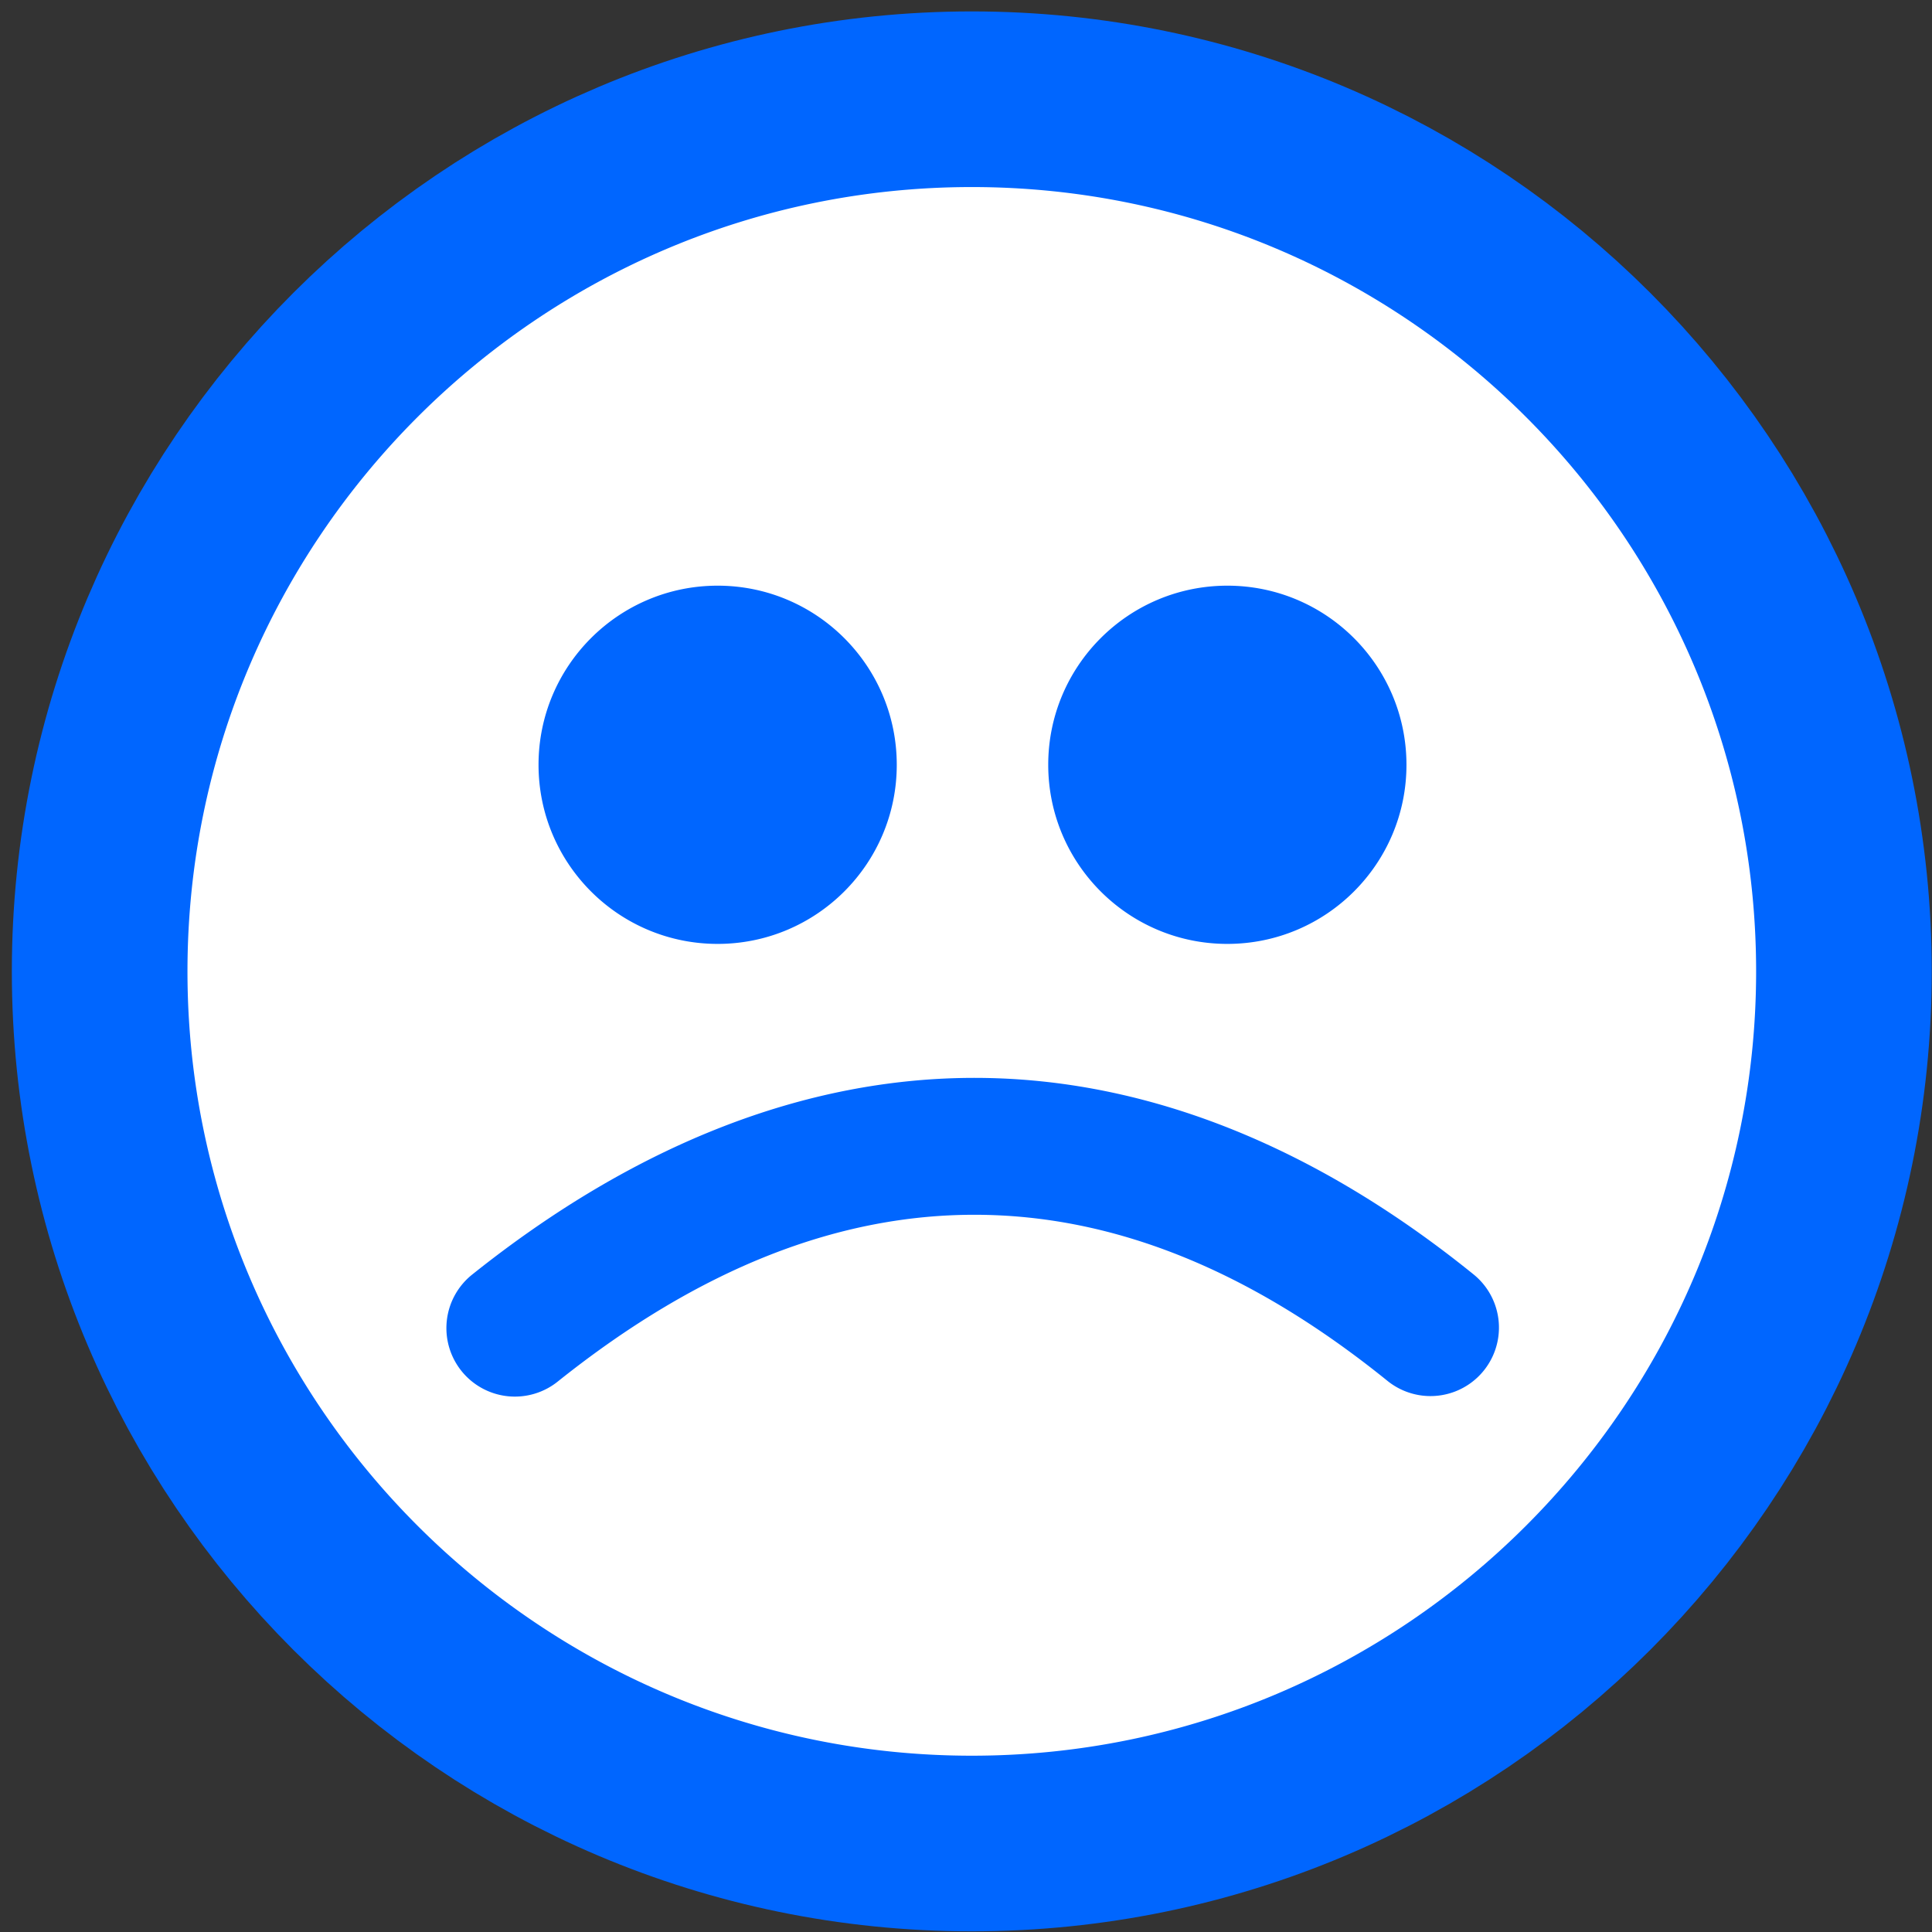
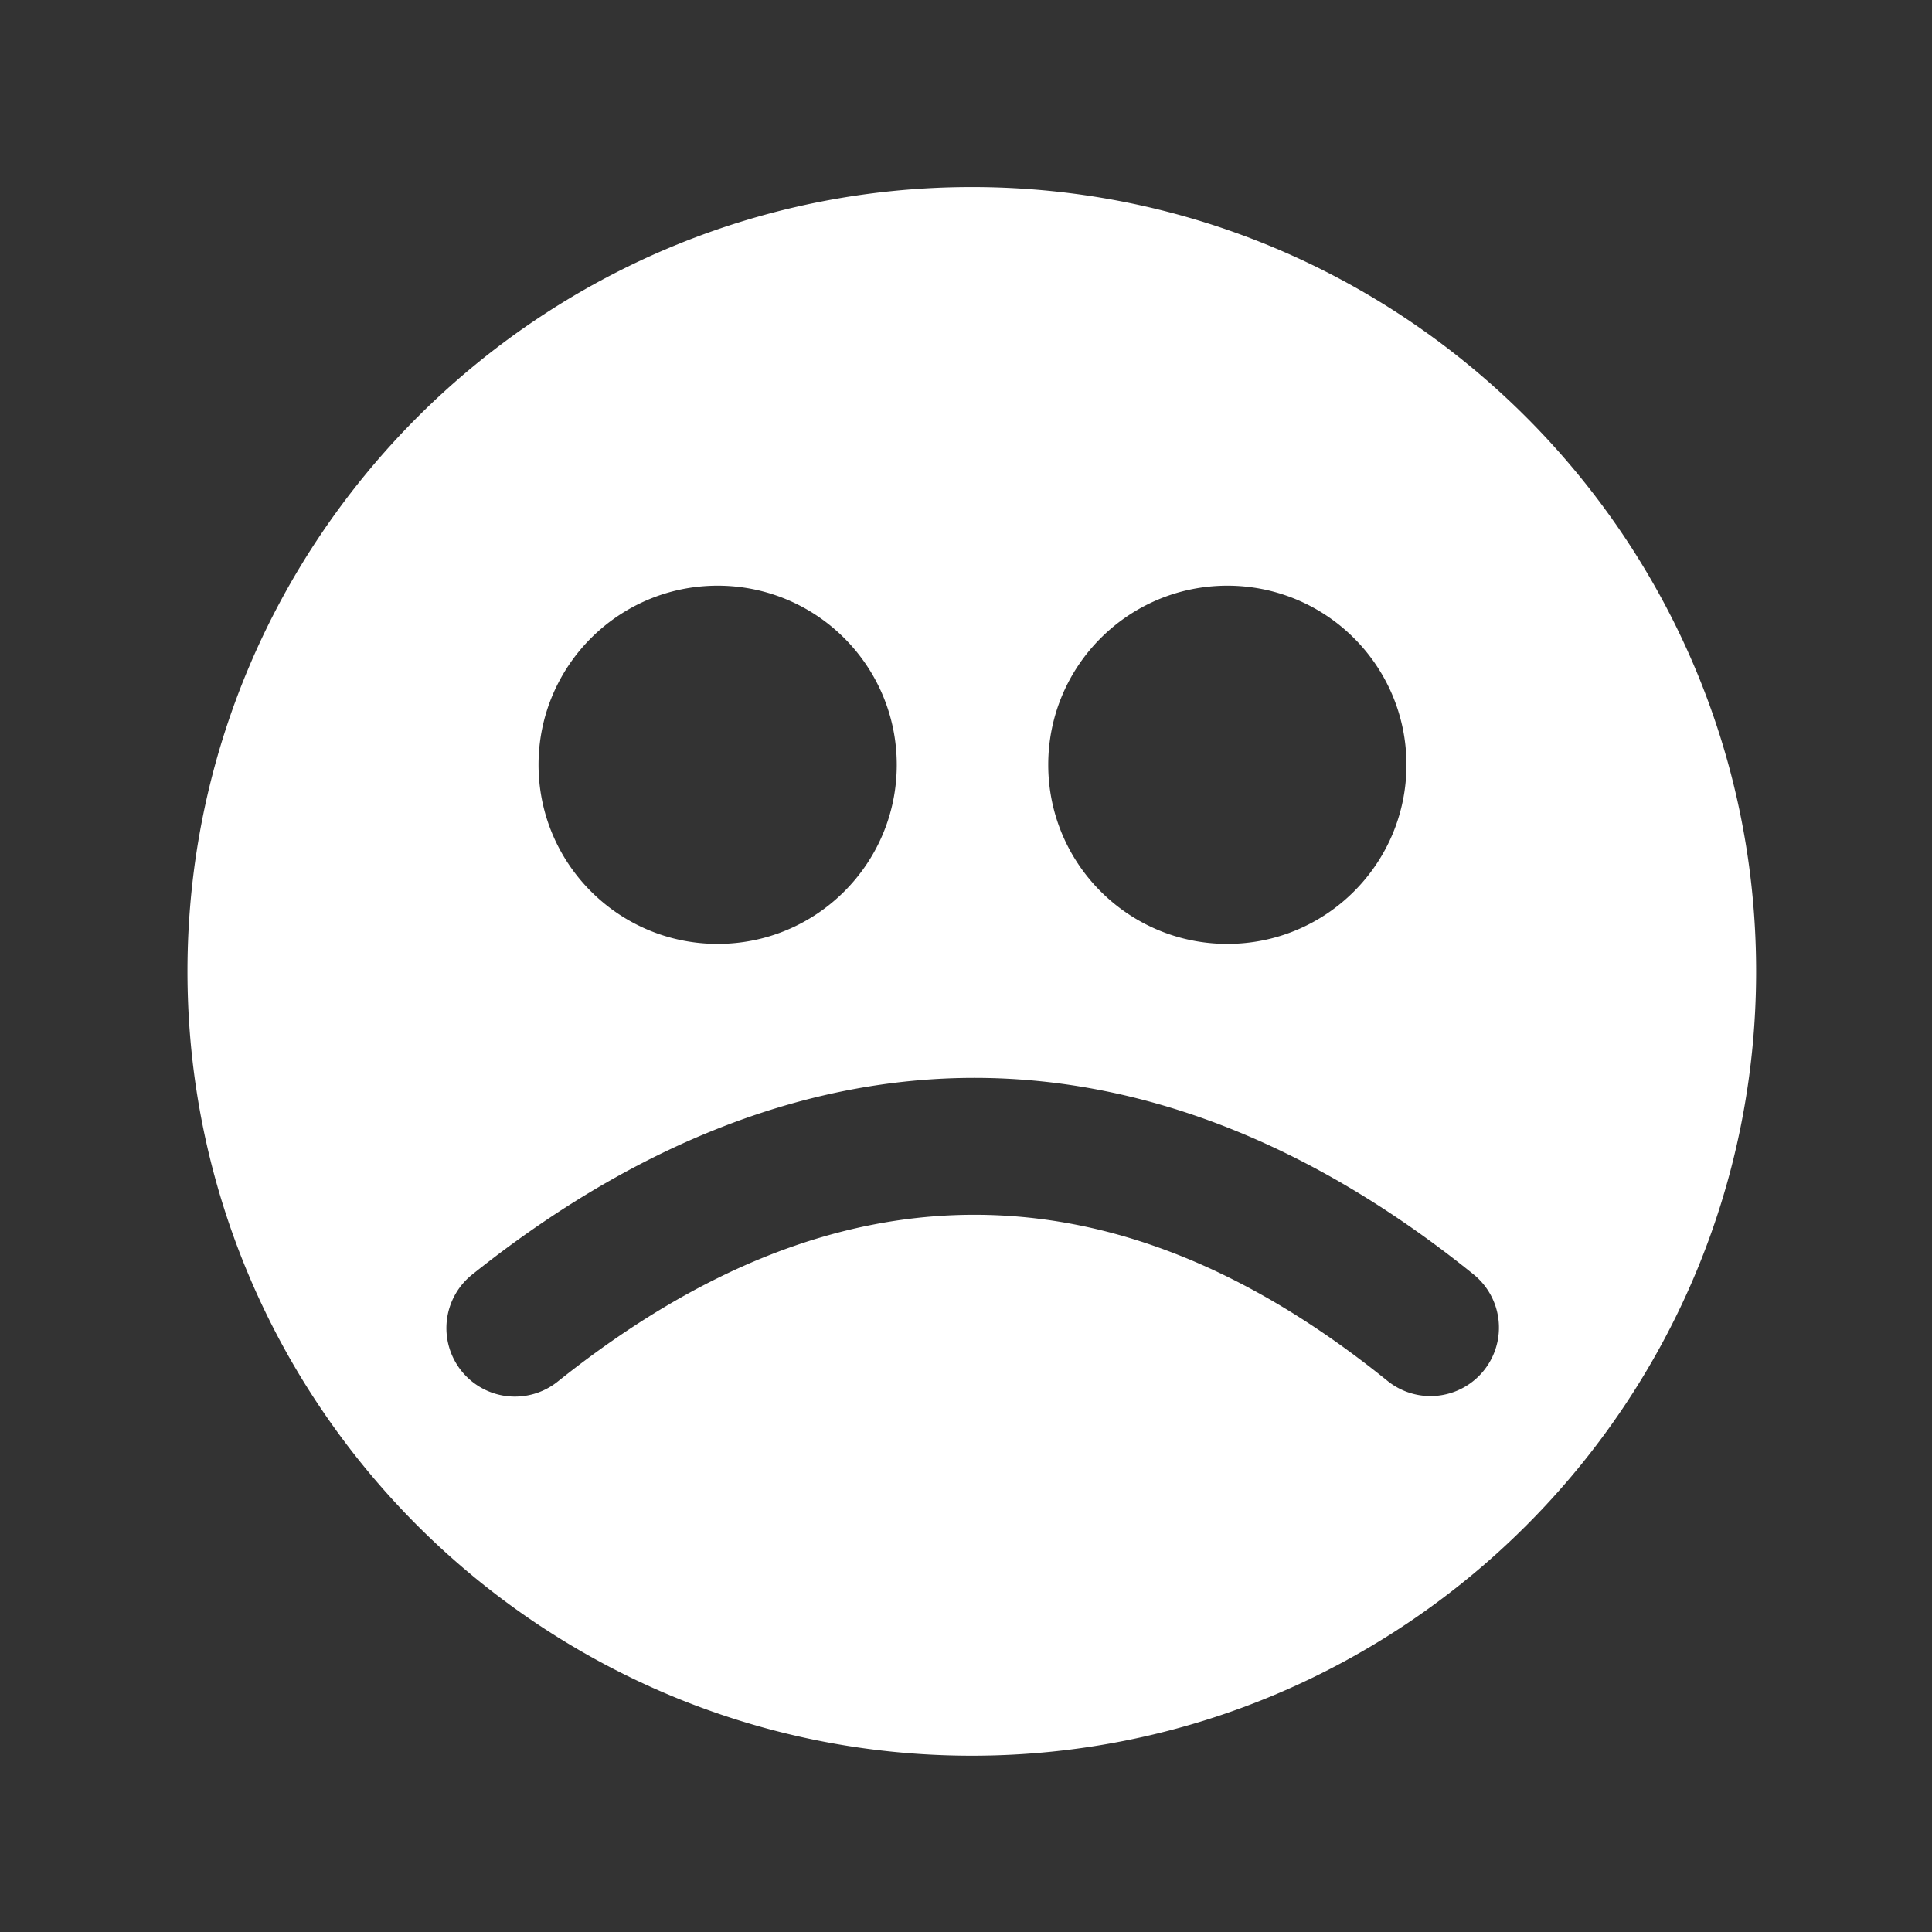
<svg xmlns="http://www.w3.org/2000/svg" xmlns:ns1="http://www.inkscape.org/namespaces/inkscape" xmlns:ns2="http://sodipodi.sourceforge.net/DTD/sodipodi-0.dtd" width="55" height="55" viewBox="0 0 55 55" id="svg6922" version="1.1" ns1:version="0.91 r13725" ns2:docname="cara3_azul.svg">
  <rect x="0" y="0" width="55" height="55" fill="#333333" stroke="none" />
  <defs id="defs6924" />
  <ns2:namedview id="base" pagecolor="#ffffff" bordercolor="#666666" borderopacity="1.0" ns1:pageopacity="0.0" ns1:pageshadow="2" ns1:zoom="6.0025063" ns1:cx="-37.273599" ns1:cy="18.612704" ns1:document-units="px" ns1:current-layer="layer1" showgrid="false" ns1:window-width="1920" ns1:window-height="1031" ns1:window-x="0" ns1:window-y="1" ns1:window-maximized="1" units="px" />
  <g ns1:label="Capa 1" ns1:groupmode="layer" id="layer1" transform="translate(0,-997.362)">
    <g id="g5277">
-       <path ns2:nodetypes="sssss" style="color:#000000;font-style:normal;font-variant:normal;font-weight:normal;font-stretch:normal;font-size:medium;line-height:normal;font-family:sans-serif;text-indent:0;text-align:start;text-decoration:none;text-decoration-line:none;text-decoration-style:solid;text-decoration-color:#000000;letter-spacing:normal;word-spacing:normal;text-transform:none;direction:ltr;block-progression:tb;writing-mode:lr-tb;baseline-shift:baseline;text-anchor:start;white-space:normal;clip-rule:nonzero;display:inline;overflow:visible;visibility:visible;opacity:1;isolation:auto;mix-blend-mode:normal;color-interpolation:sRGB;color-interpolation-filters:linearRGB;solid-color:#000000;solid-opacity:1;fill:#0066ff;fill-opacity:1;fill-rule:nonzero;stroke:#0066ff;stroke-width:10;stroke-linecap:round;stroke-linejoin:round;stroke-miterlimit:4;stroke-dasharray:none;stroke-dashoffset:0;stroke-opacity:1;color-rendering:auto;image-rendering:auto;shape-rendering:auto;text-rendering:auto;enable-background:accumulate" d="m 27.665,1002.687 c -12.308,0 -22.328,10.02 -22.328,22.328 0,12.309 10.02,22.328 22.328,22.328 12.308,0 22.328,-10.02 22.328,-22.328 0,-12.309 -10.02,-22.328 -22.328,-22.328 z" id="path4142" ns1:connector-curvature="0" />
      <path ns1:connector-curvature="0" id="path4975-5-0-5-7-9" d="m 27.665,1002.687 c -12.308,0 -22.328,10.02 -22.328,22.328 0,12.309 10.02,22.328 22.328,22.328 12.308,0 22.328,-10.02 22.328,-22.328 0,-12.309 -10.02,-22.328 -22.328,-22.328 z m -7.236,11.348 c 2.816,-7e-4 5.099,2.282 5.1,5.098 6.7e-4,2.817 -2.283,5.1 -5.1,5.1 -2.816,-4e-4 -5.098,-2.284 -5.098,-5.1 4.1e-4,-2.815 2.282,-5.097 5.098,-5.098 z m 14.512,0 c 2.815,4e-4 5.097,2.282 5.098,5.098 6.7e-4,2.816 -2.282,5.099 -5.098,5.1 -2.817,7e-4 -5.1,-2.283 -5.1,-5.1 4e-4,-2.816 2.284,-5.098 5.1,-5.098 z m -7.148,14.012 c 4.883,0.014 9.676,1.971 14.158,5.596 a 1.949,1.949 0 0 1 -2.451,3.031 c -3.969,-3.209 -7.859,-4.719 -11.719,-4.73 -3.86,-0.011 -7.806,1.477 -11.891,4.738 a 1.95,1.95 0 1 1 -2.434,-3.047 c 4.6,-3.673 9.453,-5.602 14.336,-5.588 z" style="color:#000000;font-style:normal;font-variant:normal;font-weight:normal;font-stretch:normal;font-size:medium;line-height:normal;font-family:sans-serif;text-indent:0;text-align:start;text-decoration:none;text-decoration-line:none;text-decoration-style:solid;text-decoration-color:#000000;letter-spacing:normal;word-spacing:normal;text-transform:none;direction:ltr;block-progression:tb;writing-mode:lr-tb;baseline-shift:baseline;text-anchor:start;white-space:normal;clip-rule:nonzero;display:inline;overflow:visible;visibility:visible;opacity:1;isolation:auto;mix-blend-mode:normal;color-interpolation:sRGB;color-interpolation-filters:linearRGB;solid-color:#000000;solid-opacity:1;fill:#ffffff;fill-opacity:1;fill-rule:nonzero;stroke:none;stroke-width:3.869;stroke-linecap:round;stroke-linejoin:round;stroke-miterlimit:4;stroke-dasharray:none;stroke-dashoffset:0;stroke-opacity:1;color-rendering:auto;image-rendering:auto;shape-rendering:auto;text-rendering:auto;enable-background:accumulate" />
    </g>
  </g>
</svg>